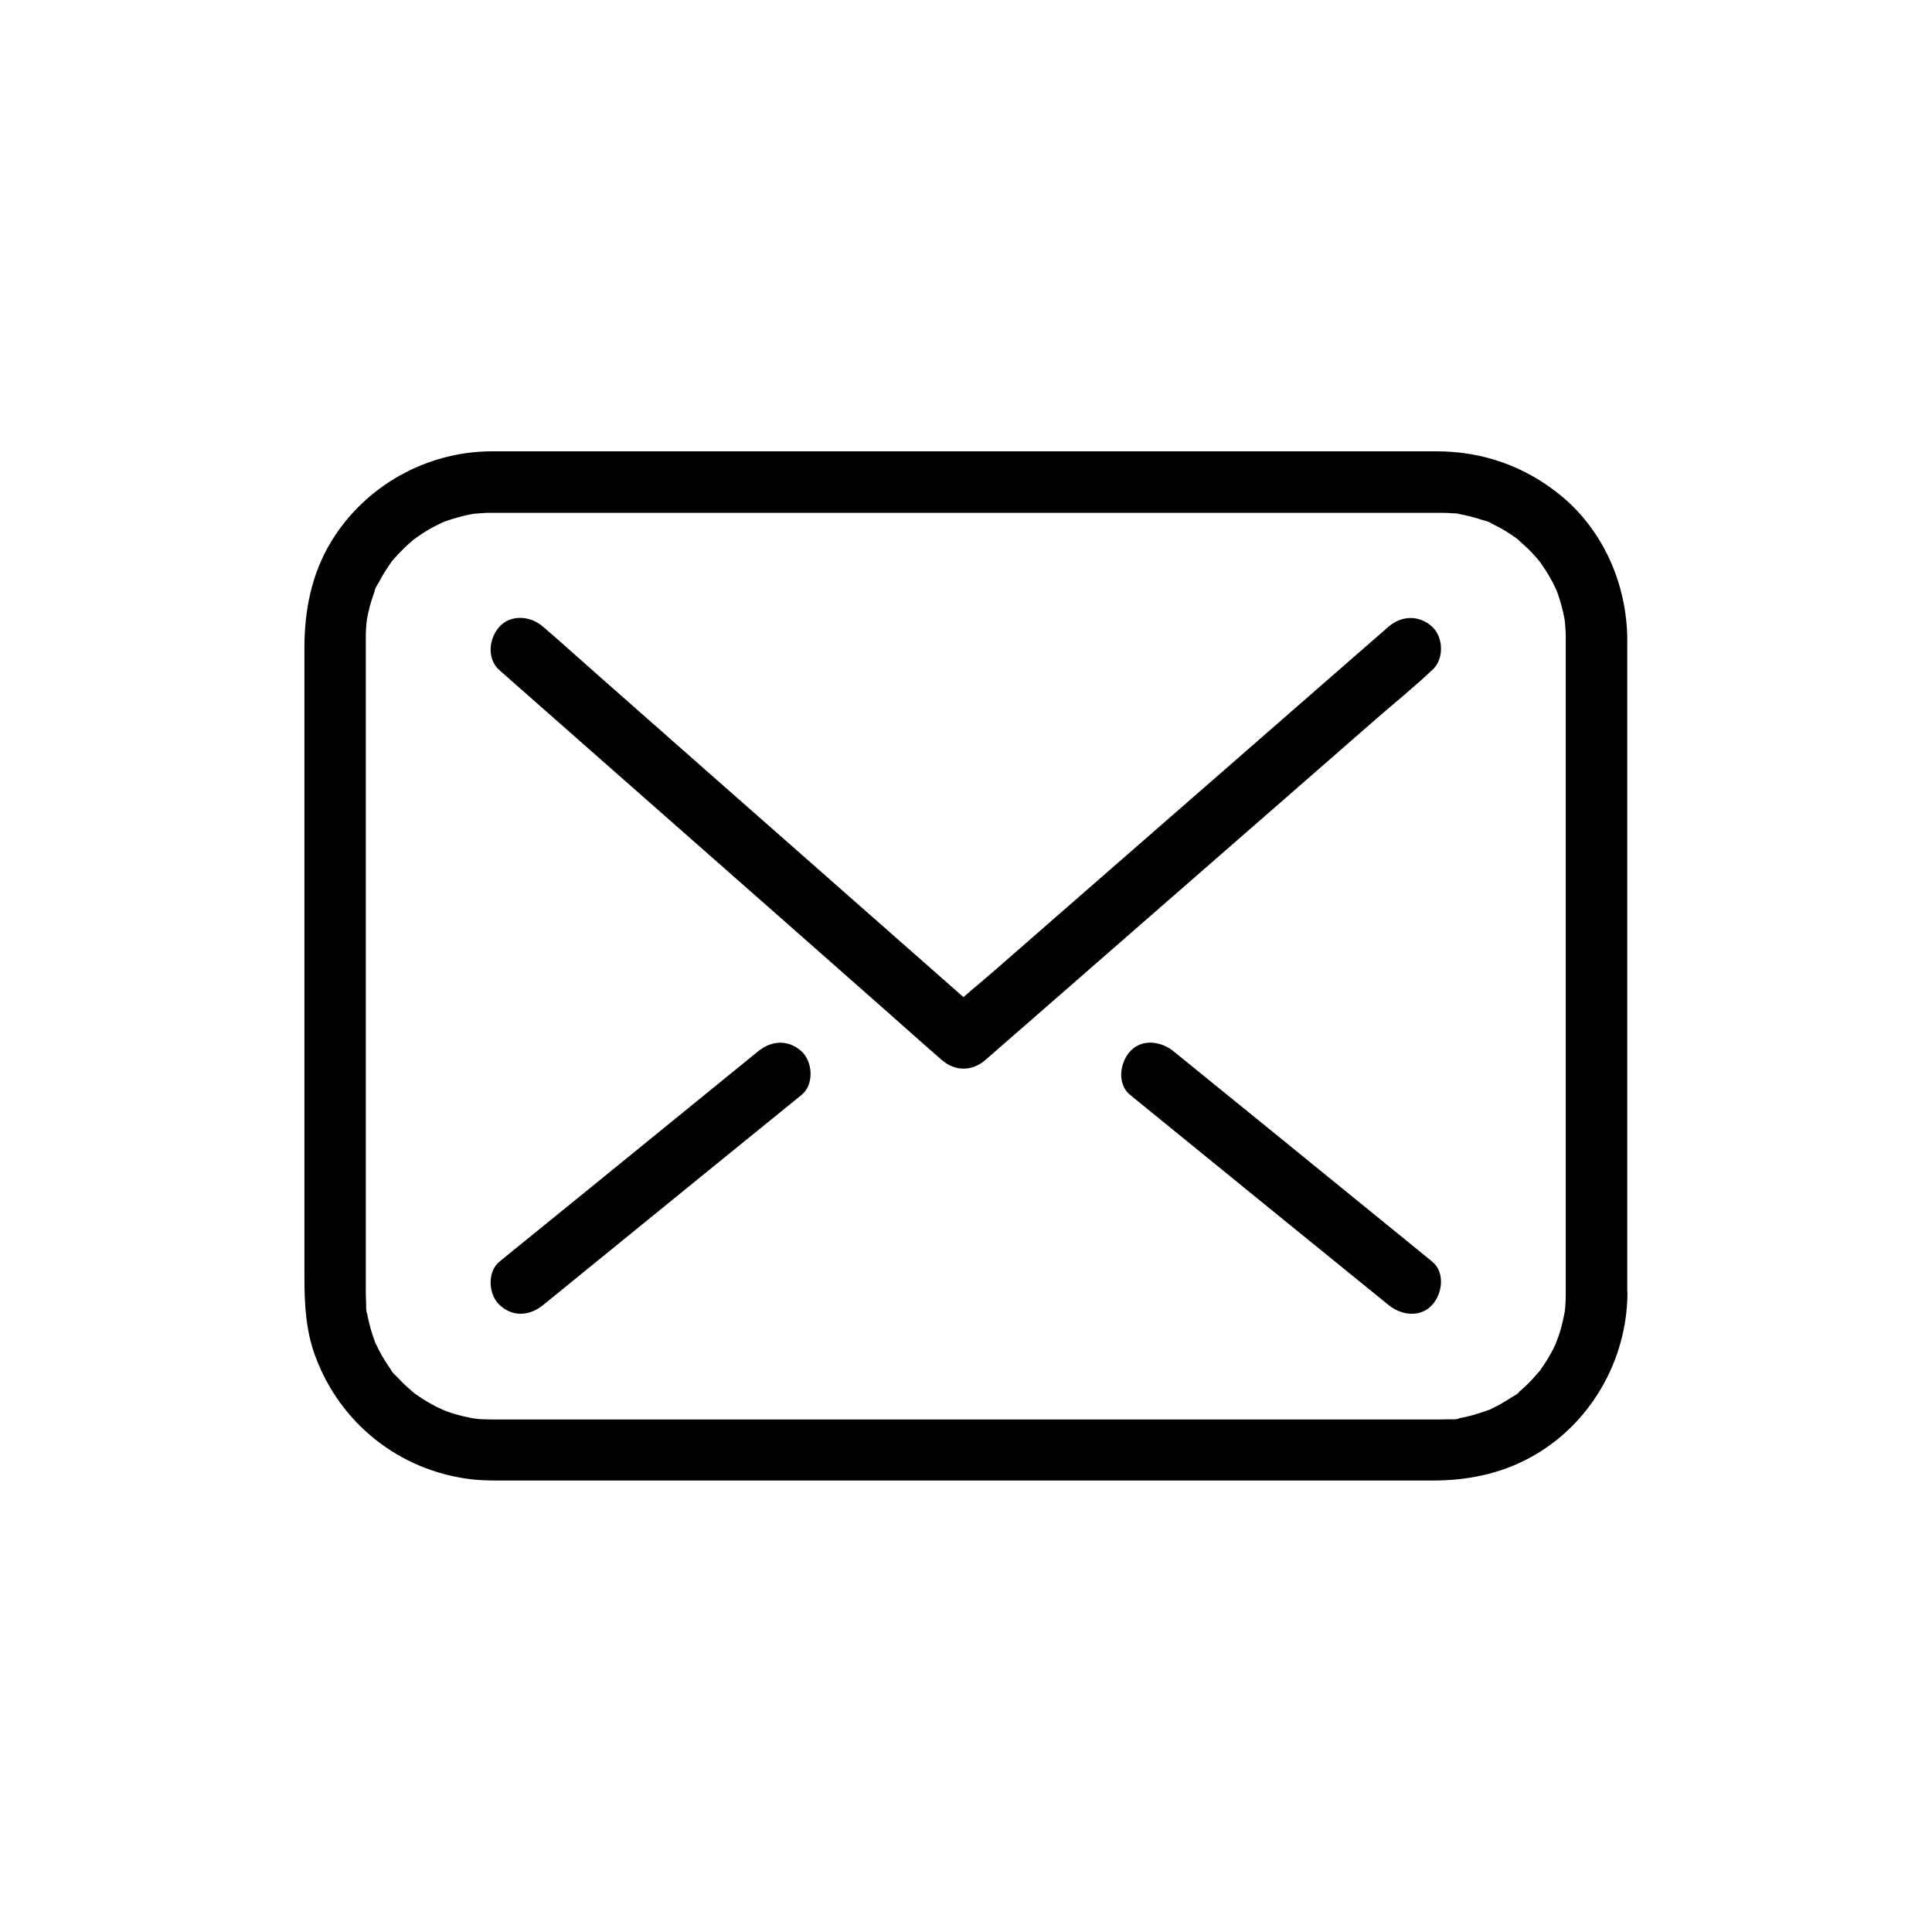
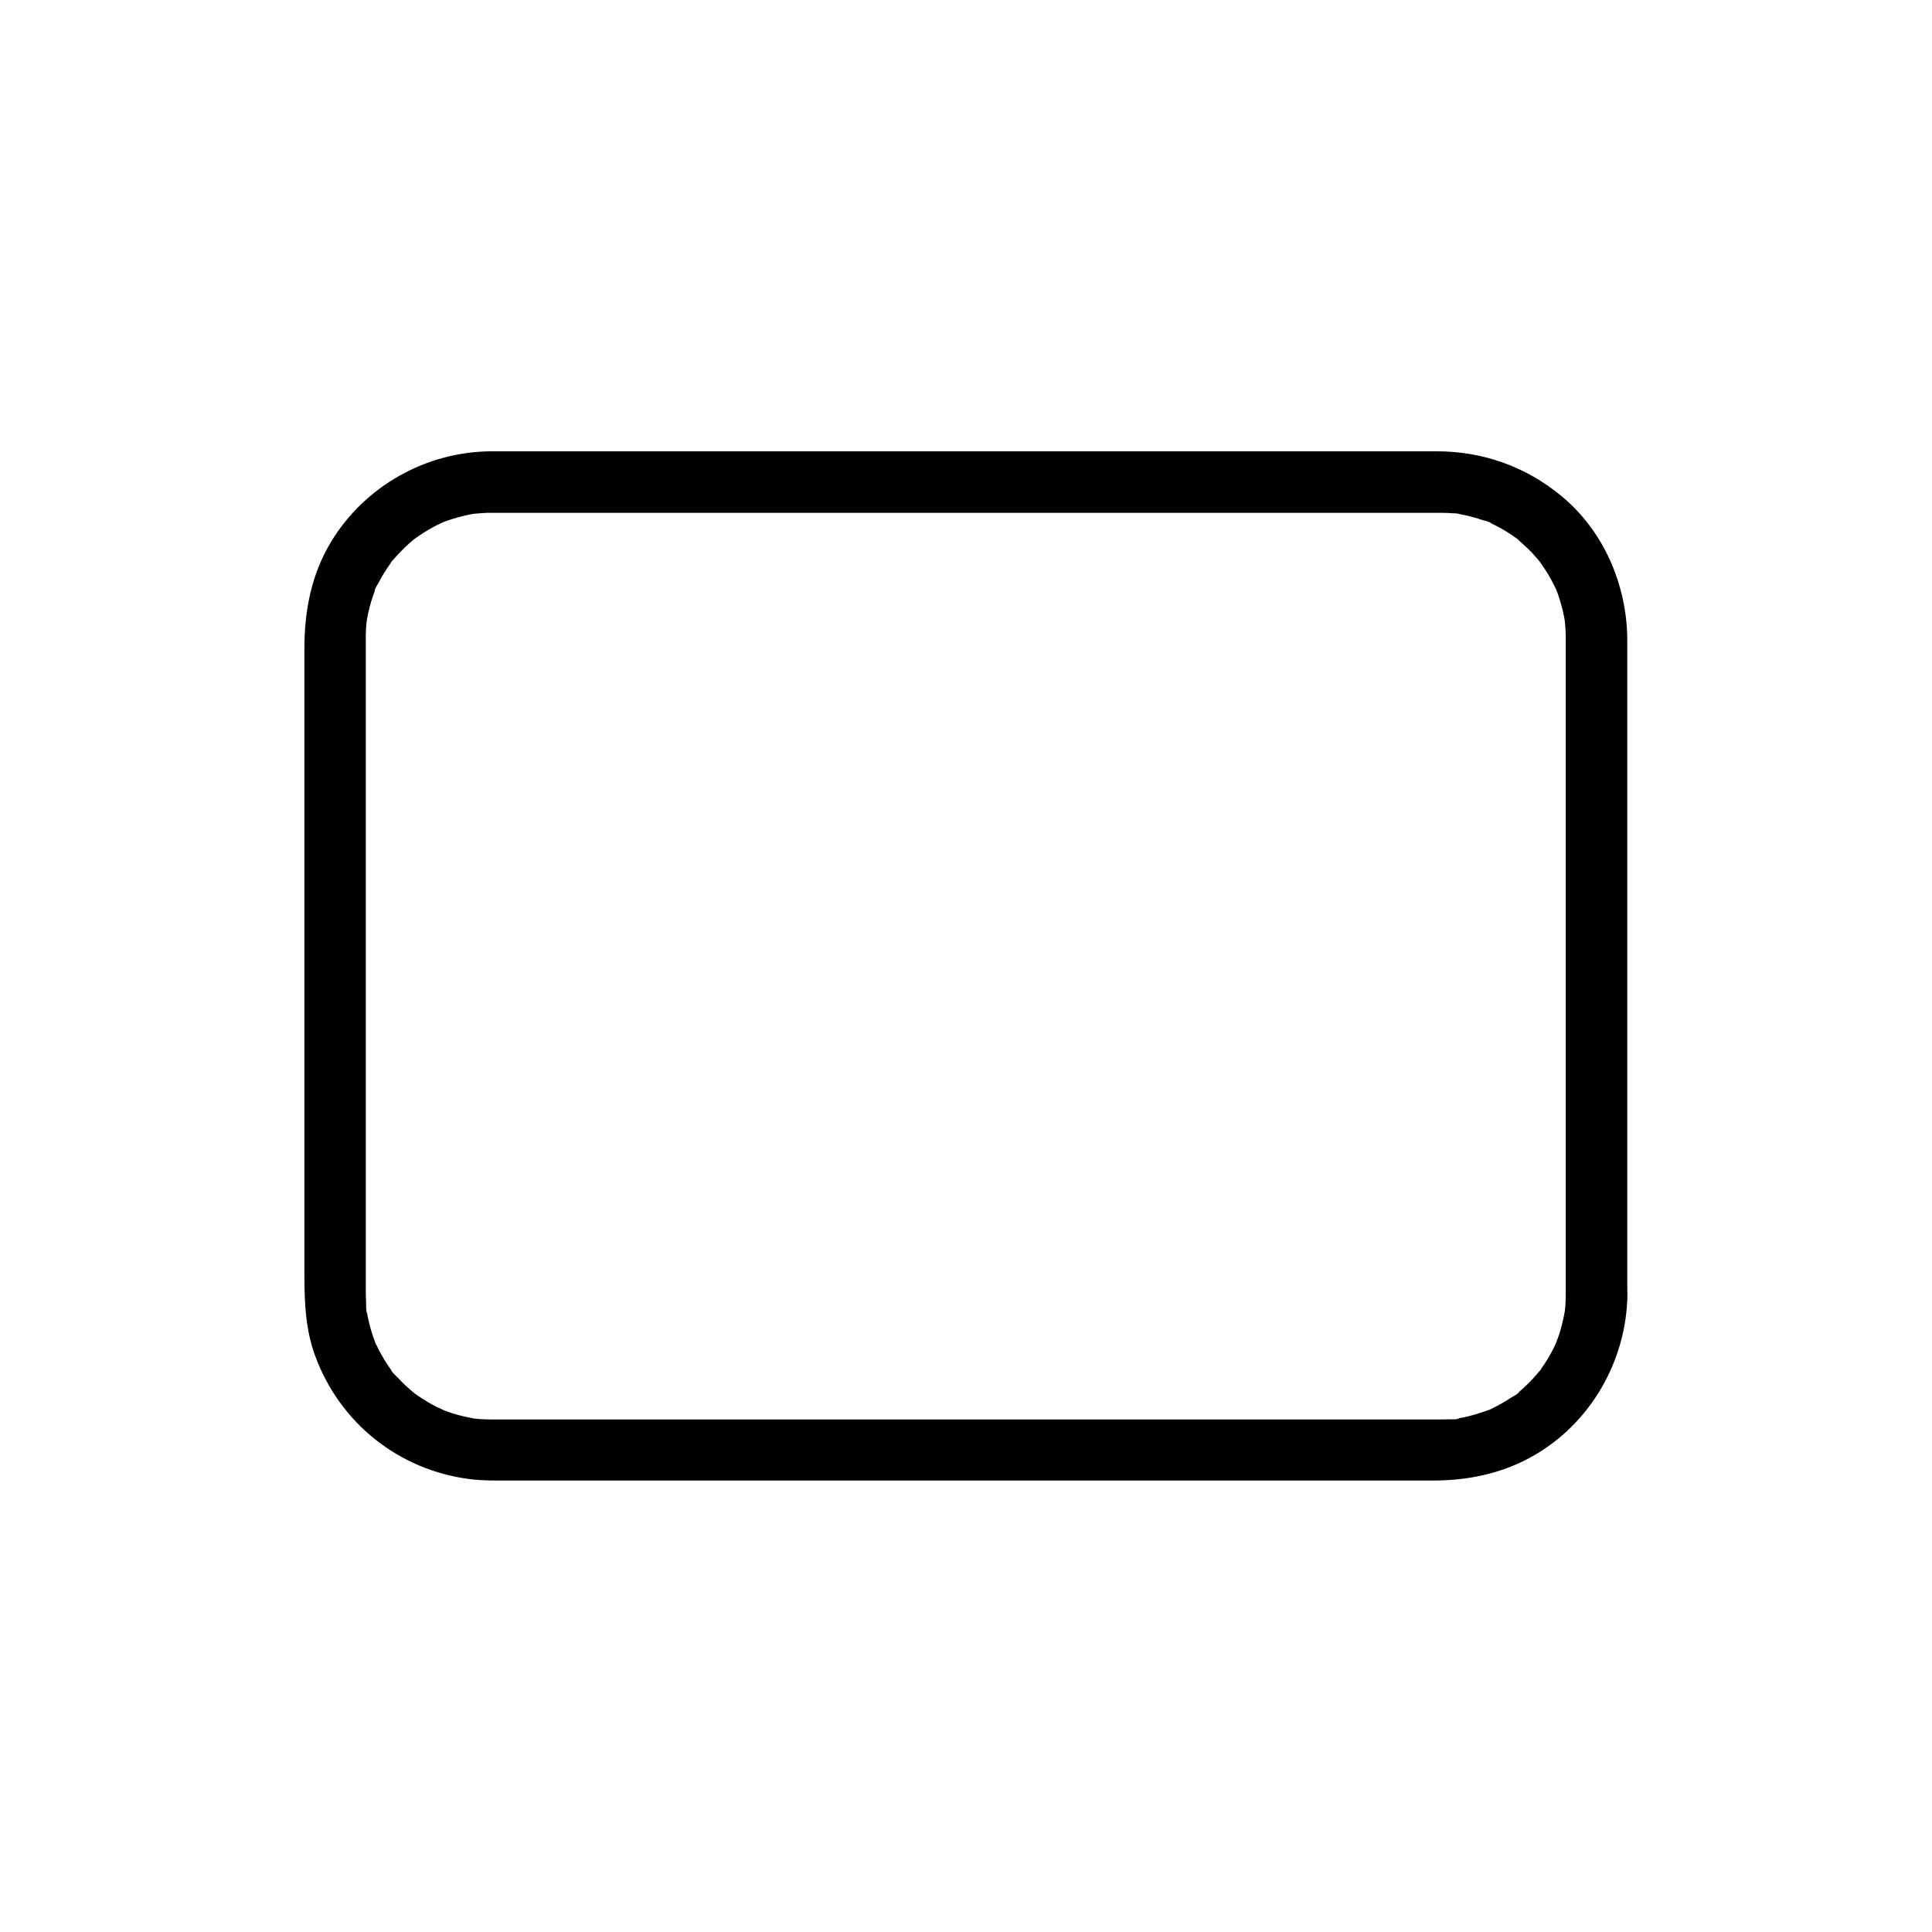
<svg xmlns="http://www.w3.org/2000/svg" xmlns:ns1="http://sodipodi.sourceforge.net/DTD/sodipodi-0.dtd" xmlns:ns2="http://www.inkscape.org/namespaces/inkscape" xml:space="preserve" style="enable-background:new 0 0 1256 1256; fill:#000000;" viewBox="0 0 1256 1256" version="1.1" id="svg835" ns1:docname="enveloppe.svg" ns2:version="0.92.4 (5da689c313, 2019-01-14)">
  <defs id="defs839" />
  <ns1:namedview pagecolor="#ffffff" bordercolor="#666666" borderopacity="1" objecttolerance="10" gridtolerance="10" guidetolerance="10" ns2:pageopacity="0" ns2:pageshadow="2" ns2:window-width="1920" ns2:window-height="1017" id="namedview837" showgrid="false" ns2:zoom="0.67515924" ns2:cx="628" ns2:cy="628" ns2:window-x="-8" ns2:window-y="-8" ns2:window-maximized="1" ns2:current-layer="svg835" />
  <path d="M1017.9 841.1c0 2.8-.1 5.6-.3 8.4-.1.9-.2 1.8-.3 2.8-.5 4.8.9-4.6 0 .1-.9 4.9-2 9.7-3.5 14.5-.7 2.3-1.7 4.6-2.5 6.9-.9 2.7 2.2-4.5.2-.5-.6 1.2-1.1 2.4-1.7 3.6-2.2 4.3-4.7 8.5-7.5 12.4-.6.8-1.5 2.6-2.3 3.2 2.3-1.5 2-2.5.7-1-1.7 2-3.4 4-5.2 5.9-1.5 1.6-3.1 3.1-4.7 4.6-.8.7-1.6 1.5-2.5 2.2-.5.4-1 .9-1.5 1.3-1.7 1.3-1.3 1.1 1-.7-1 1.5-3.8 2.8-5.4 3.8-2 1.3-4.1 2.6-6.2 3.8-2.1 1.2-4.3 2.3-6.5 3.4 0 0-2.2 1.2-2.4 1.1 2.7-1.1 3.1-1.3 1.1-.5-.8.3-1.7.6-2.5.9-4.2 1.5-8.5 2.8-12.9 3.8-1.3.3-2.7.6-4 .8-.4.1-.9.2-1.3.2-2.2.3-1.8.3 1.2-.1-1.5 1.1-6.5.6-8.3.7-1.7.1-3.3.1-5 .1H319.5c-2.3 0-4.7-.1-7-.2-1.4-.1-2.8-.2-4.1-.4-4.1-.4 4.2.8-.1 0-4.9-.9-9.7-2-14.5-3.5-2.1-.7-4.2-1.5-6.3-2.3-4.2-1.5 3 1.6.5.2-1.3-.8-2.8-1.3-4.2-2-4.1-2.1-8.1-4.5-11.9-7.1-.9-.6-1.8-1.3-2.7-1.9-3.7-2.7 3.4 2.9-.1-.1-2-1.7-4-3.4-5.9-5.2-1.6-1.5-3.1-3.1-4.6-4.7-.7-.7-4.4-4-4.3-5 .5.7 1 1.3 1.5 2-.5-.7-1.1-1.4-1.6-2.1-.8-1.1-1.5-2.1-2.2-3.2-1.5-2.2-2.8-4.4-4.1-6.7-1.1-1.9-2.1-3.9-3-5.9l-.6-1.2c-.9-2-.7-1.6.4 1.1-.4-.3-.9-2.2-1-2.5-1.9-5-3.4-10.2-4.5-15.5-.2-.9-.4-1.8-.5-2.7-.1-.4-.2-.9-.2-1.3-.3-2.2-.3-1.8.1 1.2-.8-1.2-.5-5.5-.6-6.9-.1-1.9-.1-3.9-.2-5.8V412.3c.1-2.3.2-4.6.4-7 0-.5.9-4.8.1-1.5-.8 3.4.2-1 .3-1.4.9-5.1 2.2-10.1 3.9-15 .4-1.1.7-2.1 1.1-3.1.2-.4.3-.8.5-1.2.8-2 .7-1.6-.5 1.1-.4-.9 2.5-5.3 2.9-6 2.2-4.3 4.8-8.4 7.6-12.3.3-.4.5-.7.8-1.1 1.3-1.7 1-1.4-.7.9 0-.5 2.2-2.6 2.5-3 1.4-1.6 2.9-3.3 4.5-4.8 1.5-1.6 3.1-3.1 4.7-4.5 1-.9 2-1.7 3-2.6 3.4-3-3.6 2.6.1-.1 3.9-2.8 7.9-5.5 12.2-7.8 1.9-1.1 3.9-2 5.9-3 4.2-2.1-4.3 1.5.1-.1 1.3-.5 2.5-1 3.8-1.4 4.7-1.6 9.5-2.9 14.3-3.9.9-.2 1.8-.3 2.7-.5 4.7-.9-4.7.4.1 0 2.8-.2 5.5-.5 8.3-.6H937.6c2.3 0 4.7.1 7 .3.9.1 3.4-.1 4.1.4-3-.4-3.5-.5-1.2-.1.4.1.9.2 1.3.2 4.9.9 9.7 2.1 14.4 3.7 1.4.5 5.2 1.2 6.3 2.3-.8-.3-1.6-.6-2.3-1 .8.4 1.6.7 2.4 1.1l3.6 1.8c4.3 2.2 8.4 4.8 12.3 7.6.3.3 1.8 1.1 2.1 1.6-.7-.5-1.3-1-2-1.5.7.5 1.4 1.1 2 1.7 2 1.7 3.9 3.5 5.8 5.3 1.6 1.5 3.1 3.1 4.5 4.7.9 1 1.7 2 2.6 3 3 3.5-2.6-3.7.1.1 2.8 3.9 5.5 7.9 7.8 12.2 1.1 1.9 2 3.9 3 5.9 2.1 4.2-1.6-4.3.1.1.4 1 .8 2.1 1.2 3.1 1.7 4.9 3.1 9.9 4.1 15 .2 1.1.4 2.2.6 3.4.6 3-.5-5.2-.1-.5.2 2.3.4 4.6.5 6.9.1 1.5.1 3 .1 4.5V841.1c0 10.5 9.2 20.5 20 20s20-8.8 20-20v-425c-.1-35.5-15.2-70.9-42.9-93.7-23.1-19.1-51-29-81-29H319.4c-42.3.2-82.1 22.5-104.1 58.7-12.8 21.1-17.4 44.8-17.4 69.1V829.8c0 17.4.8 34.8 6.9 51.4 16 43.9 54.5 74.6 100.8 80.4 8.9 1.1 17.7.9 26.6.9h599.2c22.2 0 43.6-4.2 63.3-14.9 38.8-21 63-62.8 63.3-106.7.1-10.5-9.3-20.5-20-20-11 .7-20 9-20.1 20.2z" id="path829" />
-   <path d="M902.7 407.4c-9.6 8.4-19.2 16.8-28.9 25.2-23.1 20.2-46.2 40.3-69.3 60.5-28 24.4-55.9 48.8-83.9 73.2-24.2 21.1-48.3 42.2-72.5 63.3-11.7 10.2-24 20.1-35.3 30.8-.2.2-.3.3-.5.4h28.3c-9.5-8.4-19.1-16.8-28.6-25.2-22.9-20.2-45.8-40.4-68.8-60.6l-82.8-72.9c-24-21.1-48-42.3-71.9-63.4-11.7-10.3-23.2-20.7-35-30.9-.2-.1-.3-.3-.5-.4-7.8-6.9-20.7-8.3-28.3 0-6.9 7.6-8.4 20.9 0 28.3 9.5 8.4 19.1 16.8 28.6 25.2 22.9 20.2 45.8 40.4 68.8 60.6l82.8 72.9c24 21.1 48 42.3 71.9 63.4 11.7 10.3 23.2 20.7 35 30.9.2.1.3.3.5.4 8.5 7.5 19.7 7.5 28.3 0 9.6-8.4 19.2-16.8 28.9-25.2 23.1-20.2 46.2-40.3 69.3-60.5 28-24.4 55.9-48.8 83.9-73.2 24.2-21.1 48.3-42.2 72.5-63.3 11.7-10.2 24-20.1 35.3-30.8.2-.2.3-.3.5-.4 7.9-6.9 7.6-21.3 0-28.3-8.4-7.7-19.8-7.3-28.3 0zM353.1 848.4c19-15.4 37.9-30.9 56.9-46.3 30.1-24.5 60.2-49 90.3-73.4 6.9-5.6 13.9-11.3 20.8-16.9 8.2-6.6 7.4-21.5 0-28.3-8.7-7.9-19.6-7.1-28.3 0-19 15.4-37.9 30.9-56.9 46.3-30.1 24.5-60.2 49-90.3 73.4-6.9 5.6-13.9 11.3-20.8 16.9-8.2 6.6-7.4 21.5 0 28.3 8.6 8 19.6 7.1 28.3 0zM931 820.1c-19-15.4-37.9-30.9-56.9-46.3-30.1-24.5-60.2-49-90.3-73.4-6.9-5.6-13.9-11.3-20.8-16.9-8.1-6.6-20.5-8.5-28.3 0-6.7 7.3-8.7 21.2 0 28.3 19 15.4 37.9 30.9 56.9 46.3 30.1 24.5 60.2 49 90.3 73.4 6.9 5.6 13.9 11.3 20.8 16.9 8.1 6.6 20.5 8.5 28.3 0 6.7-7.3 8.7-21.2 0-28.3z" id="path831" />
</svg>